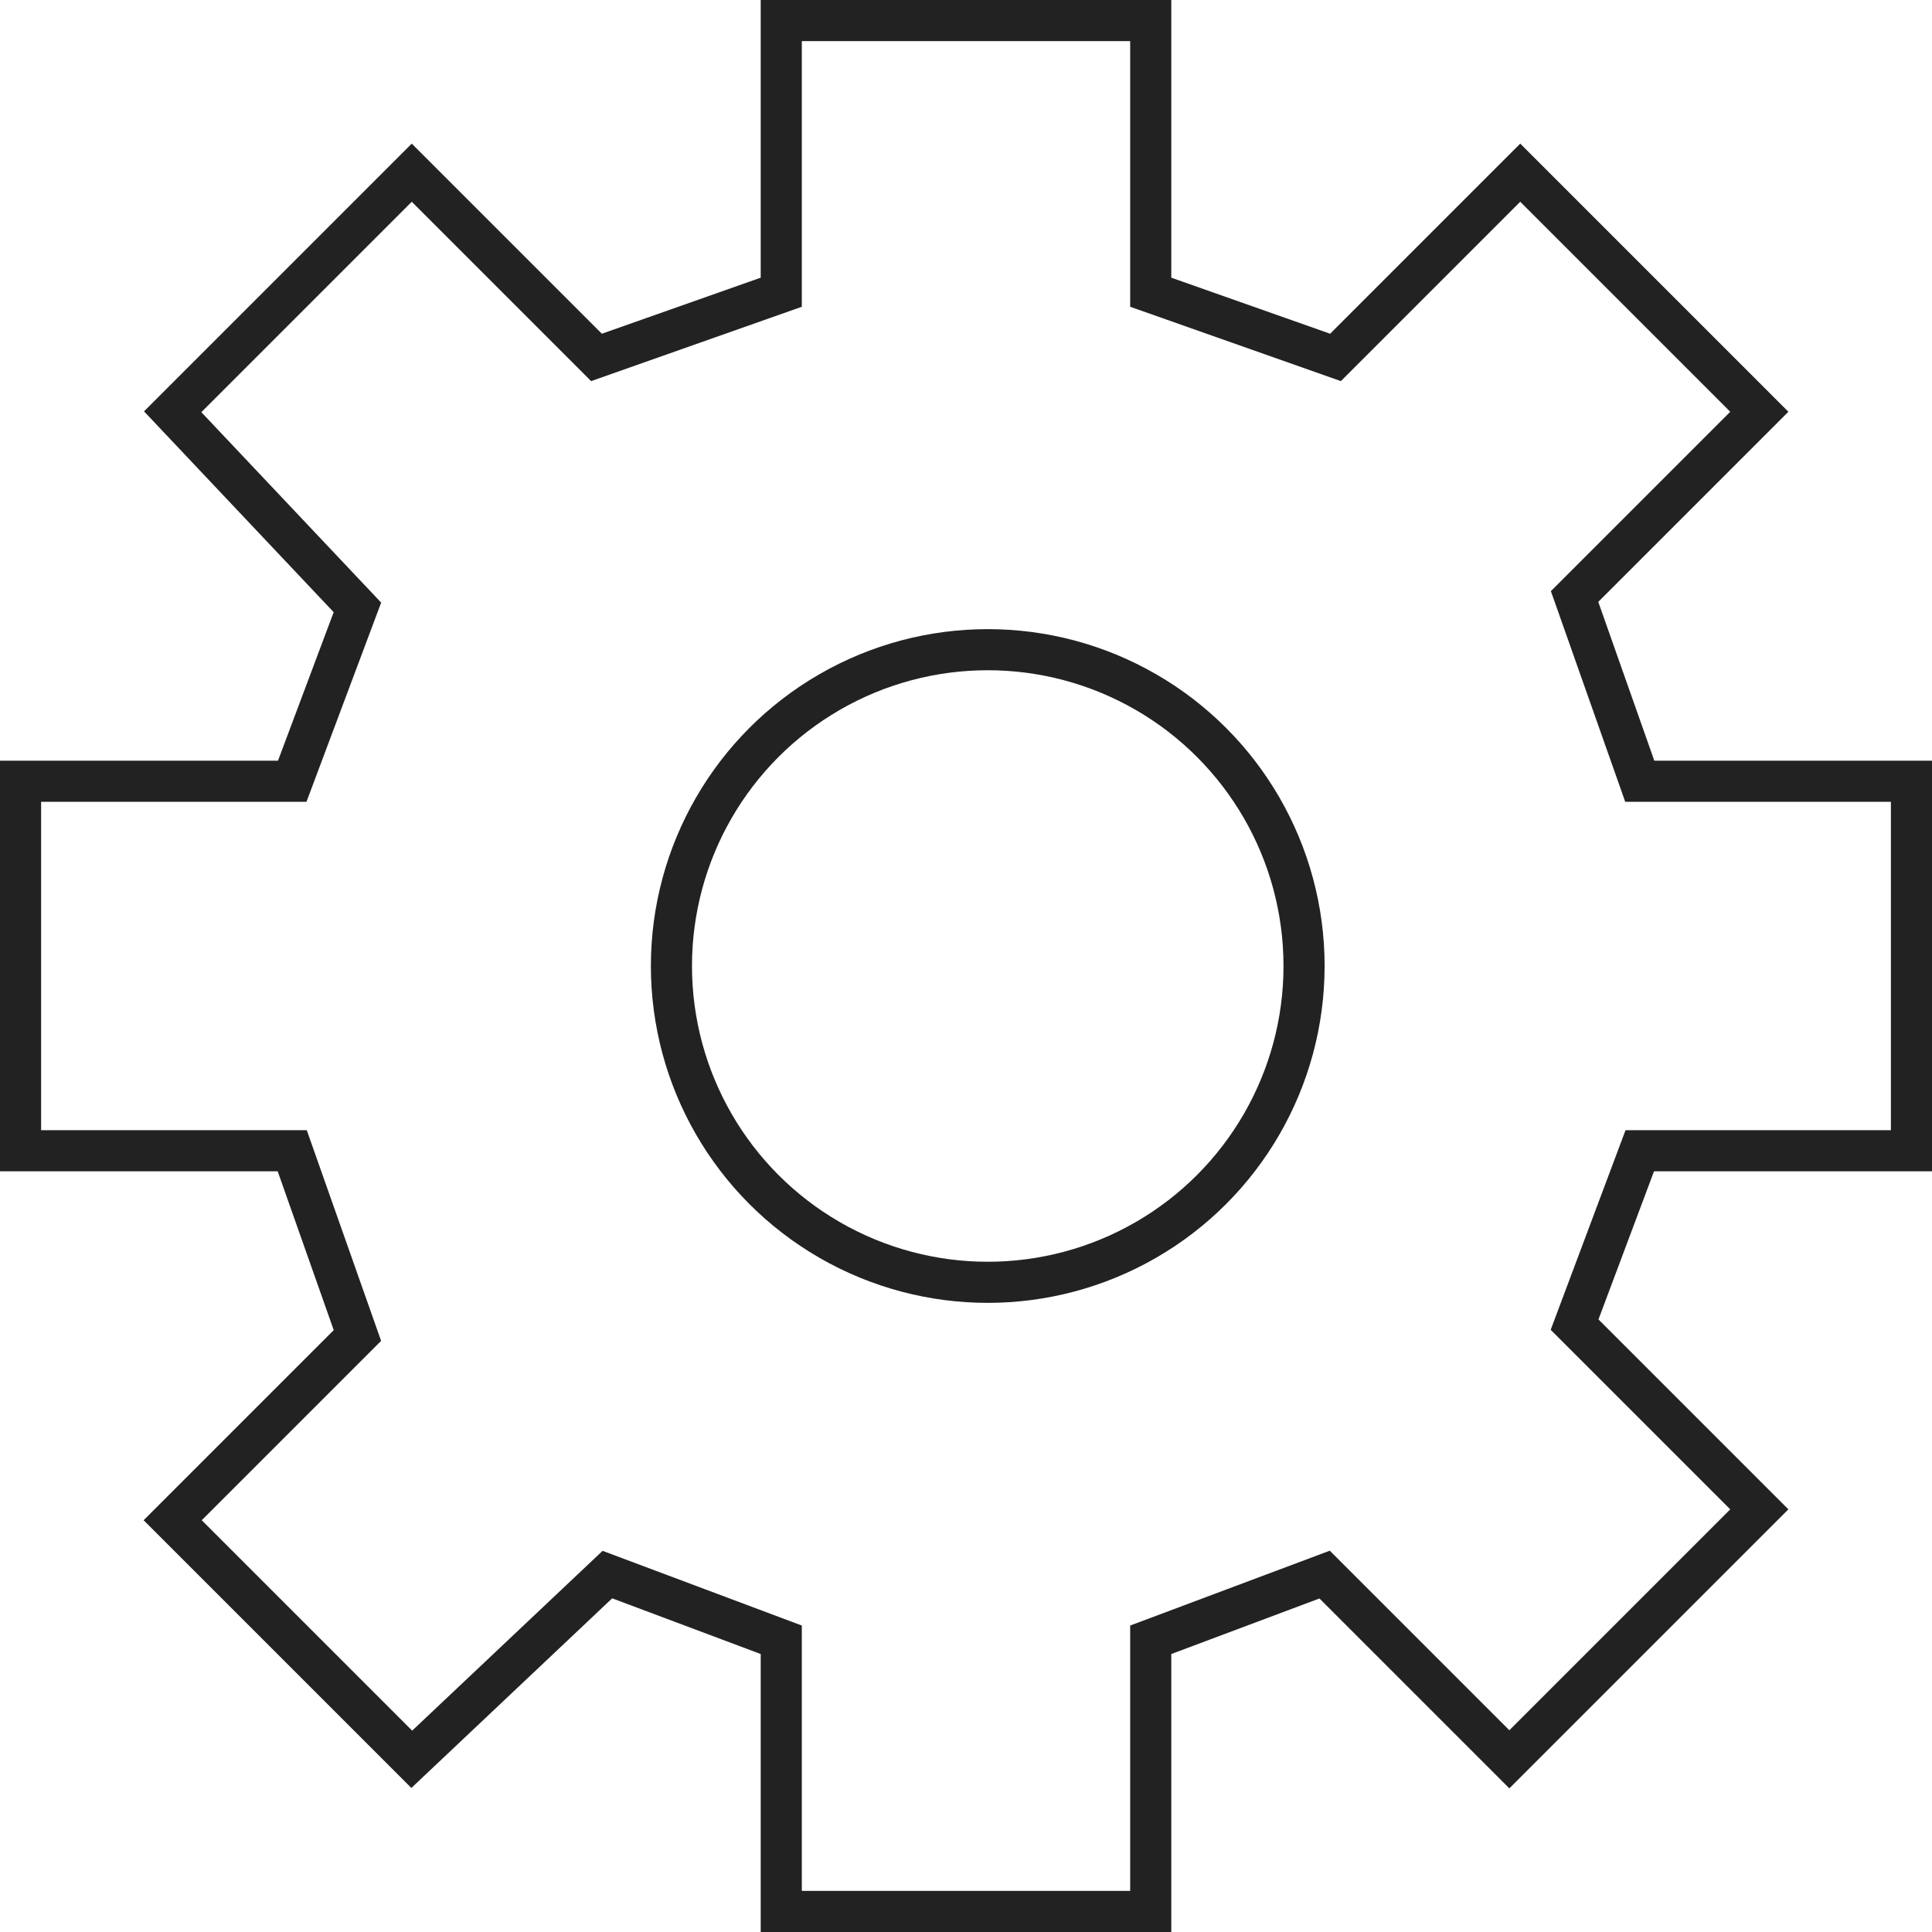
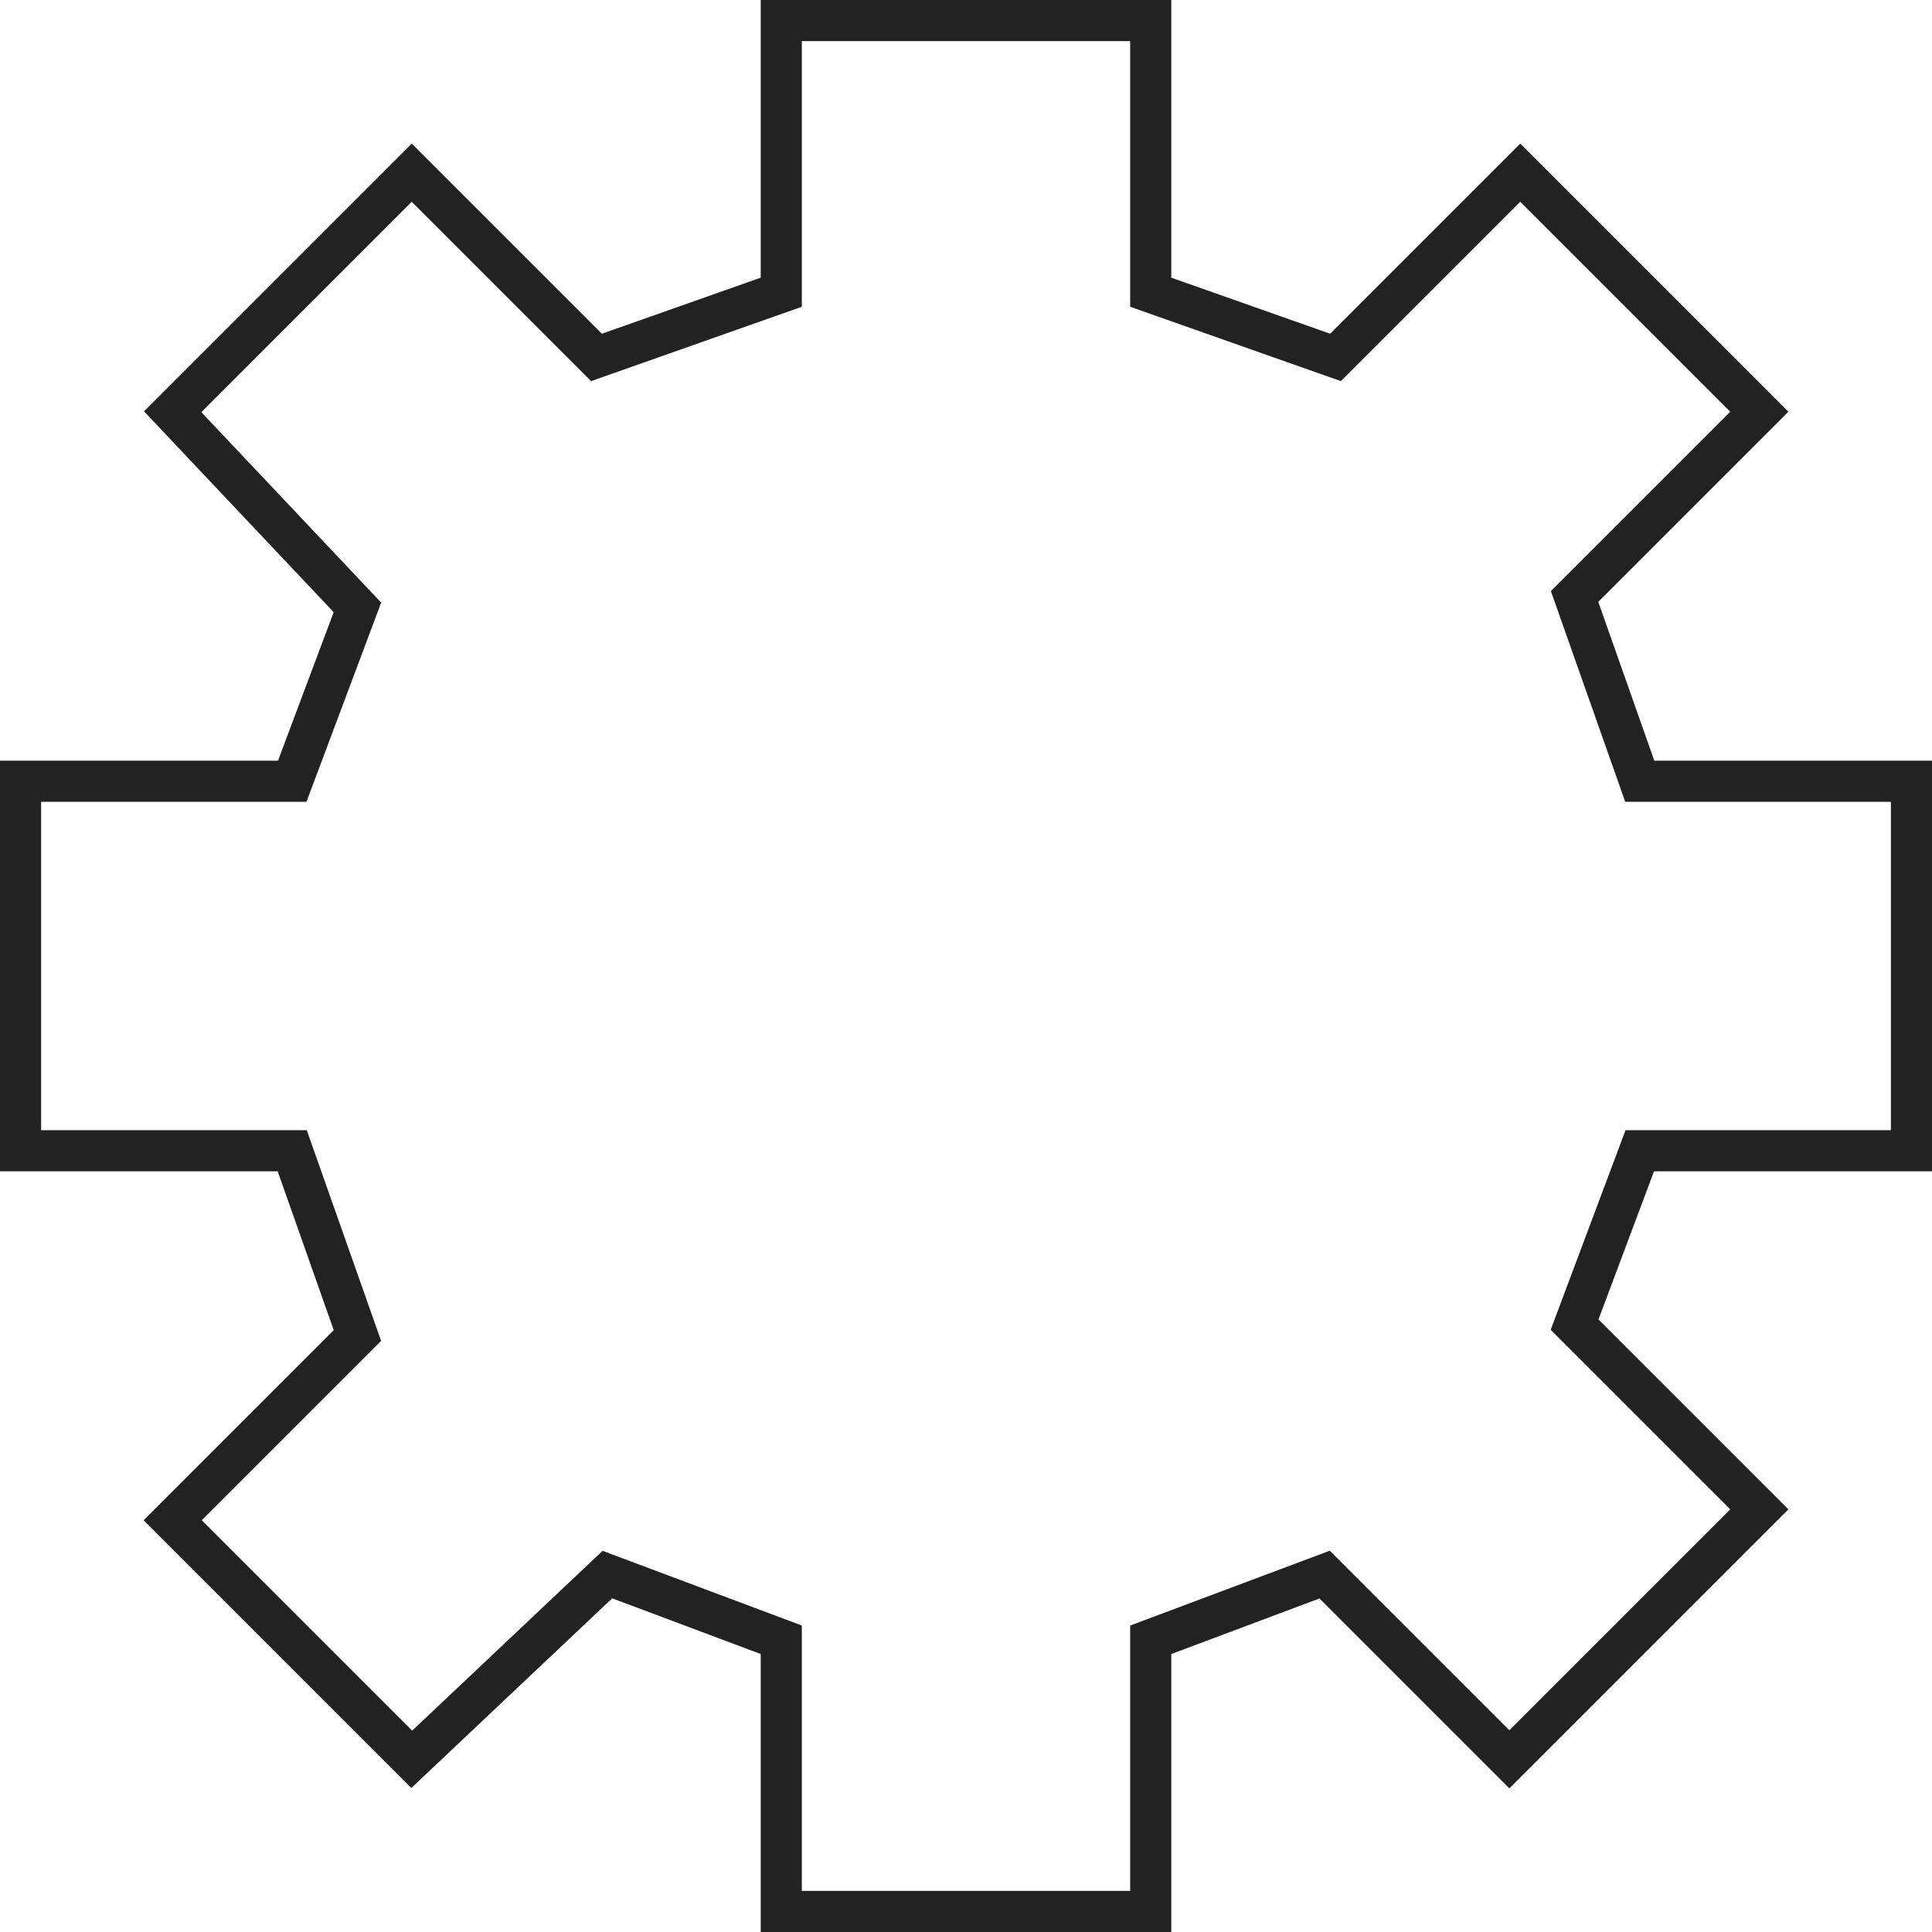
<svg xmlns="http://www.w3.org/2000/svg" viewBox="0 0 47 47" width="47" height="47" fill="none" customFrame="#000000">
  <g id="parts-icon">
    <path id="Vector 3" d="M10.017 4.201L14.511 8.695L19.006 7.109L19.006 0.5L27.994 0.5L27.994 7.109L32.489 8.695L36.983 4.201L42.799 10.017L38.305 14.511L39.891 19.006L46.5 19.006L46.5 27.994L39.891 27.994L38.305 32.224L42.799 36.718L36.718 42.799L32.224 38.305L27.994 39.891L27.994 46.5L19.006 46.5L19.006 39.891L14.776 38.305L10.017 42.799L4.201 36.983L8.695 32.489L7.109 27.994L0.5 27.994L0.5 19.006L7.109 19.006L8.695 14.776L4.201 10.017L10.017 4.201Z" stroke="rgb(34,34,34)" stroke-width="1" />
-     <circle id="Oval 3" cx="24.029" cy="23.5" r="7.695" stroke="rgb(34,34,34)" stroke-width="1" />
  </g>
</svg>